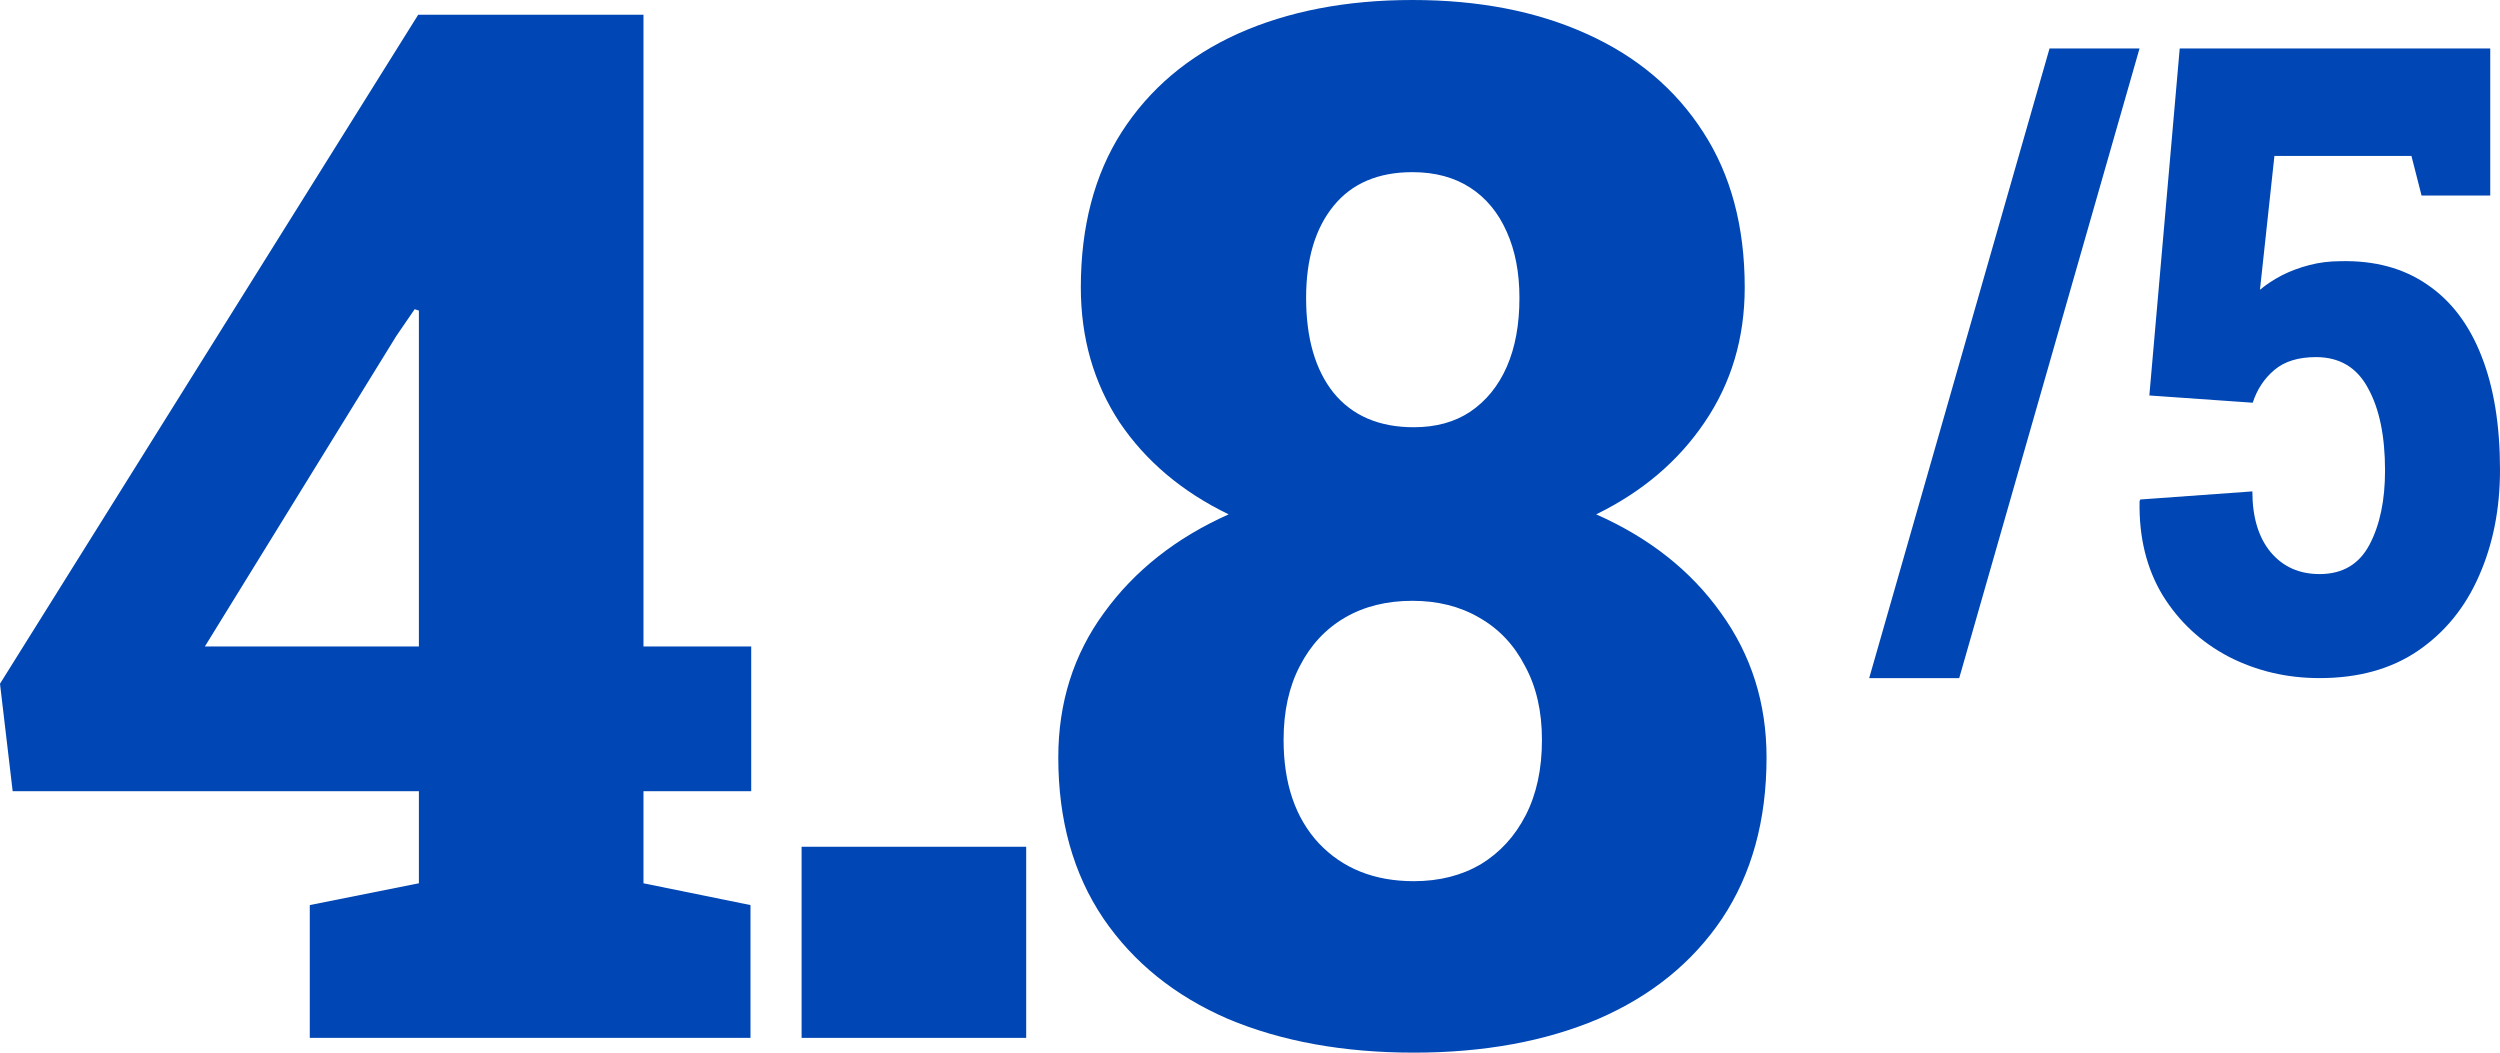
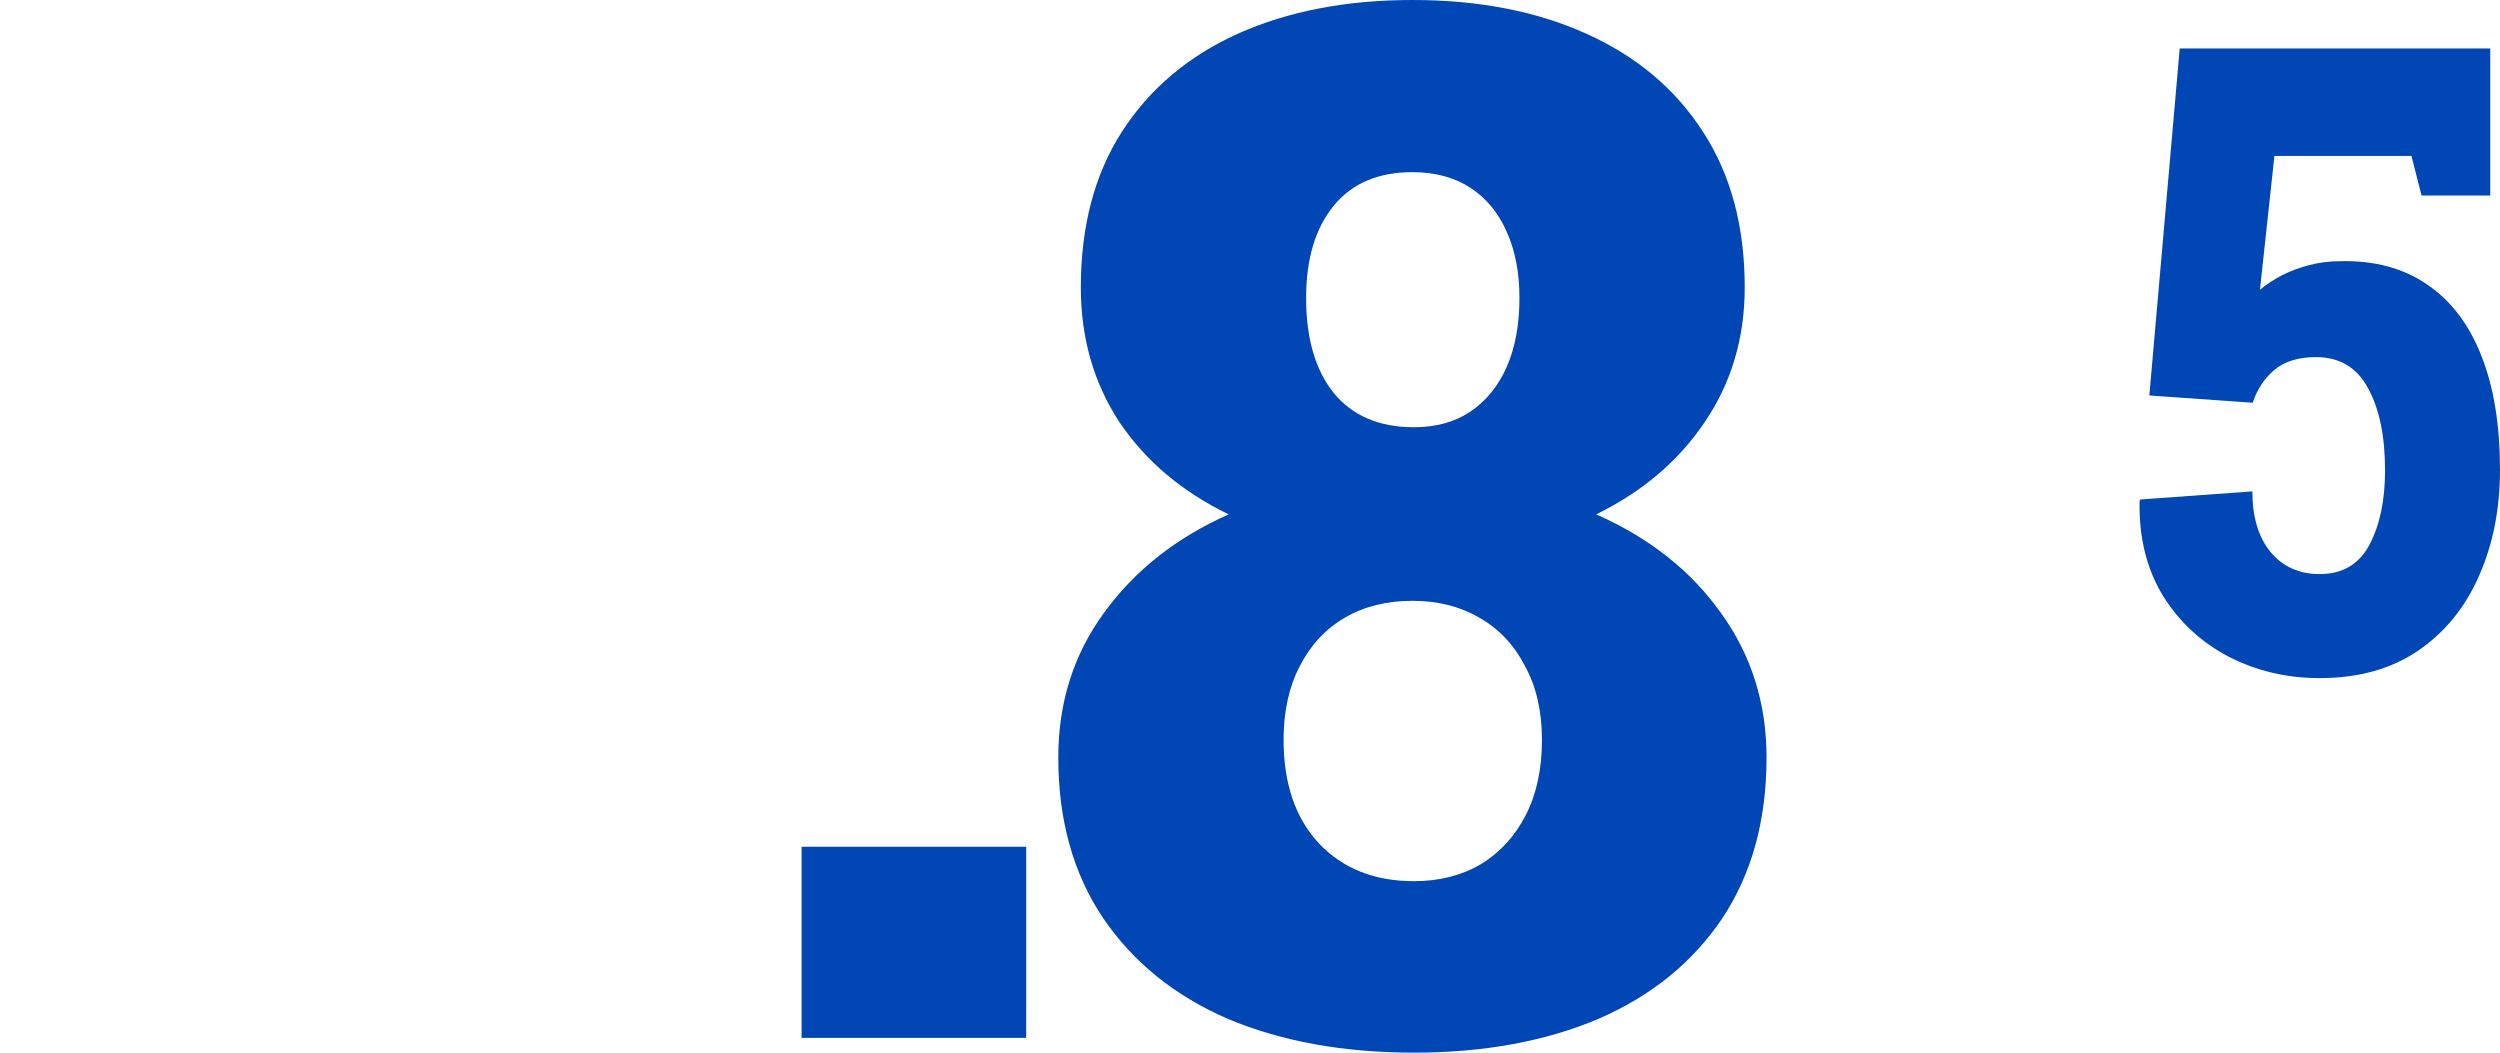
<svg xmlns="http://www.w3.org/2000/svg" width="133" height="56" viewBox="0 0 133 56" fill="none">
-   <path d="M16.48 55.215V48.15L22.285 46.991V42.093H0.674L0 36.374L22.248 0.785H34.233V34.392H39.964V42.093H34.233V46.991L39.926 48.15V55.215H16.48ZM10.899 34.392H22.285V16.523L22.061 16.449L21.087 17.869L10.899 34.392Z" fill="#0046B4" />
  <path d="M42.645 55.215V45.047H54.593V55.215H42.645Z" fill="#0046B4" />
  <path d="M75.216 56C71.47 56 68.174 55.402 65.328 54.206C62.506 52.984 60.296 51.203 58.698 48.86C57.1 46.492 56.301 43.639 56.301 40.299C56.301 37.383 57.113 34.816 58.736 32.598C60.359 30.355 62.569 28.611 65.365 27.364C62.893 26.168 60.958 24.536 59.56 22.467C58.186 20.374 57.5 17.981 57.5 15.29C57.5 12.05 58.224 9.296 59.672 7.028C61.145 4.735 63.205 2.991 65.852 1.794C68.524 0.598 71.62 0 75.141 0C78.661 0 81.745 0.598 84.392 1.794C87.064 2.991 89.136 4.735 90.609 7.028C92.082 9.296 92.819 12.05 92.819 15.29C92.819 17.981 92.108 20.374 90.684 22.467C89.286 24.536 87.363 26.168 84.916 27.364C87.738 28.611 89.948 30.355 91.546 32.598C93.169 34.841 93.98 37.408 93.98 40.299C93.98 43.639 93.194 46.492 91.621 48.86C90.047 51.203 87.85 52.984 85.029 54.206C82.207 55.402 78.936 56 75.216 56ZM75.216 46.879C76.564 46.879 77.75 46.579 78.774 45.981C79.797 45.358 80.597 44.486 81.171 43.364C81.745 42.243 82.032 40.91 82.032 39.364C82.032 37.844 81.733 36.536 81.133 35.439C80.559 34.318 79.748 33.458 78.699 32.86C77.675 32.262 76.489 31.963 75.141 31.963C73.767 31.963 72.569 32.262 71.545 32.86C70.521 33.458 69.722 34.318 69.148 35.439C68.574 36.536 68.287 37.844 68.287 39.364C68.287 41.682 68.911 43.514 70.159 44.86C71.433 46.206 73.118 46.879 75.216 46.879ZM75.216 22.729C76.389 22.729 77.388 22.455 78.212 21.907C79.061 21.333 79.71 20.536 80.16 19.514C80.609 18.492 80.834 17.271 80.834 15.851C80.834 14.505 80.609 13.333 80.16 12.336C79.71 11.315 79.061 10.53 78.212 9.981C77.363 9.433 76.339 9.159 75.141 9.159C73.318 9.159 71.92 9.757 70.946 10.953C69.972 12.149 69.485 13.782 69.485 15.851C69.485 17.994 69.972 19.676 70.946 20.897C71.945 22.118 73.368 22.729 75.216 22.729Z" fill="#0046B4" />
  <path d="M123.403 36.075C121.66 36.075 120.051 35.697 118.576 34.941C117.102 34.17 115.929 33.081 115.057 31.675C114.198 30.254 113.787 28.584 113.826 26.663L113.864 26.573L119.826 26.142C119.826 27.518 120.153 28.599 120.807 29.385C121.461 30.156 122.326 30.541 123.403 30.541C124.621 30.541 125.506 30.02 126.057 28.977C126.609 27.933 126.884 26.618 126.884 25.031C126.884 23.201 126.583 21.742 125.98 20.654C125.391 19.55 124.468 18.998 123.211 18.998C122.275 18.998 121.538 19.225 120.999 19.679C120.461 20.132 120.076 20.714 119.845 21.425L114.345 21.039L115.961 2.579H132.481V10.403H128.827L128.288 8.294H120.999L120.23 15.415C120.576 15.128 120.967 14.871 121.403 14.644C121.852 14.417 122.339 14.236 122.865 14.1C123.391 13.964 123.935 13.896 124.5 13.896C126.32 13.85 127.865 14.266 129.134 15.143C130.404 16.005 131.365 17.275 132.019 18.953C132.673 20.616 133 22.627 133 24.985C133 27.072 132.628 28.954 131.885 30.632C131.154 32.31 130.07 33.641 128.634 34.623C127.211 35.591 125.468 36.075 123.403 36.075Z" fill="#0046B4" />
-   <path d="M99.441 36.075L109.035 2.579H113.823L104.23 36.075H99.441Z" fill="#0046B4" />
</svg>